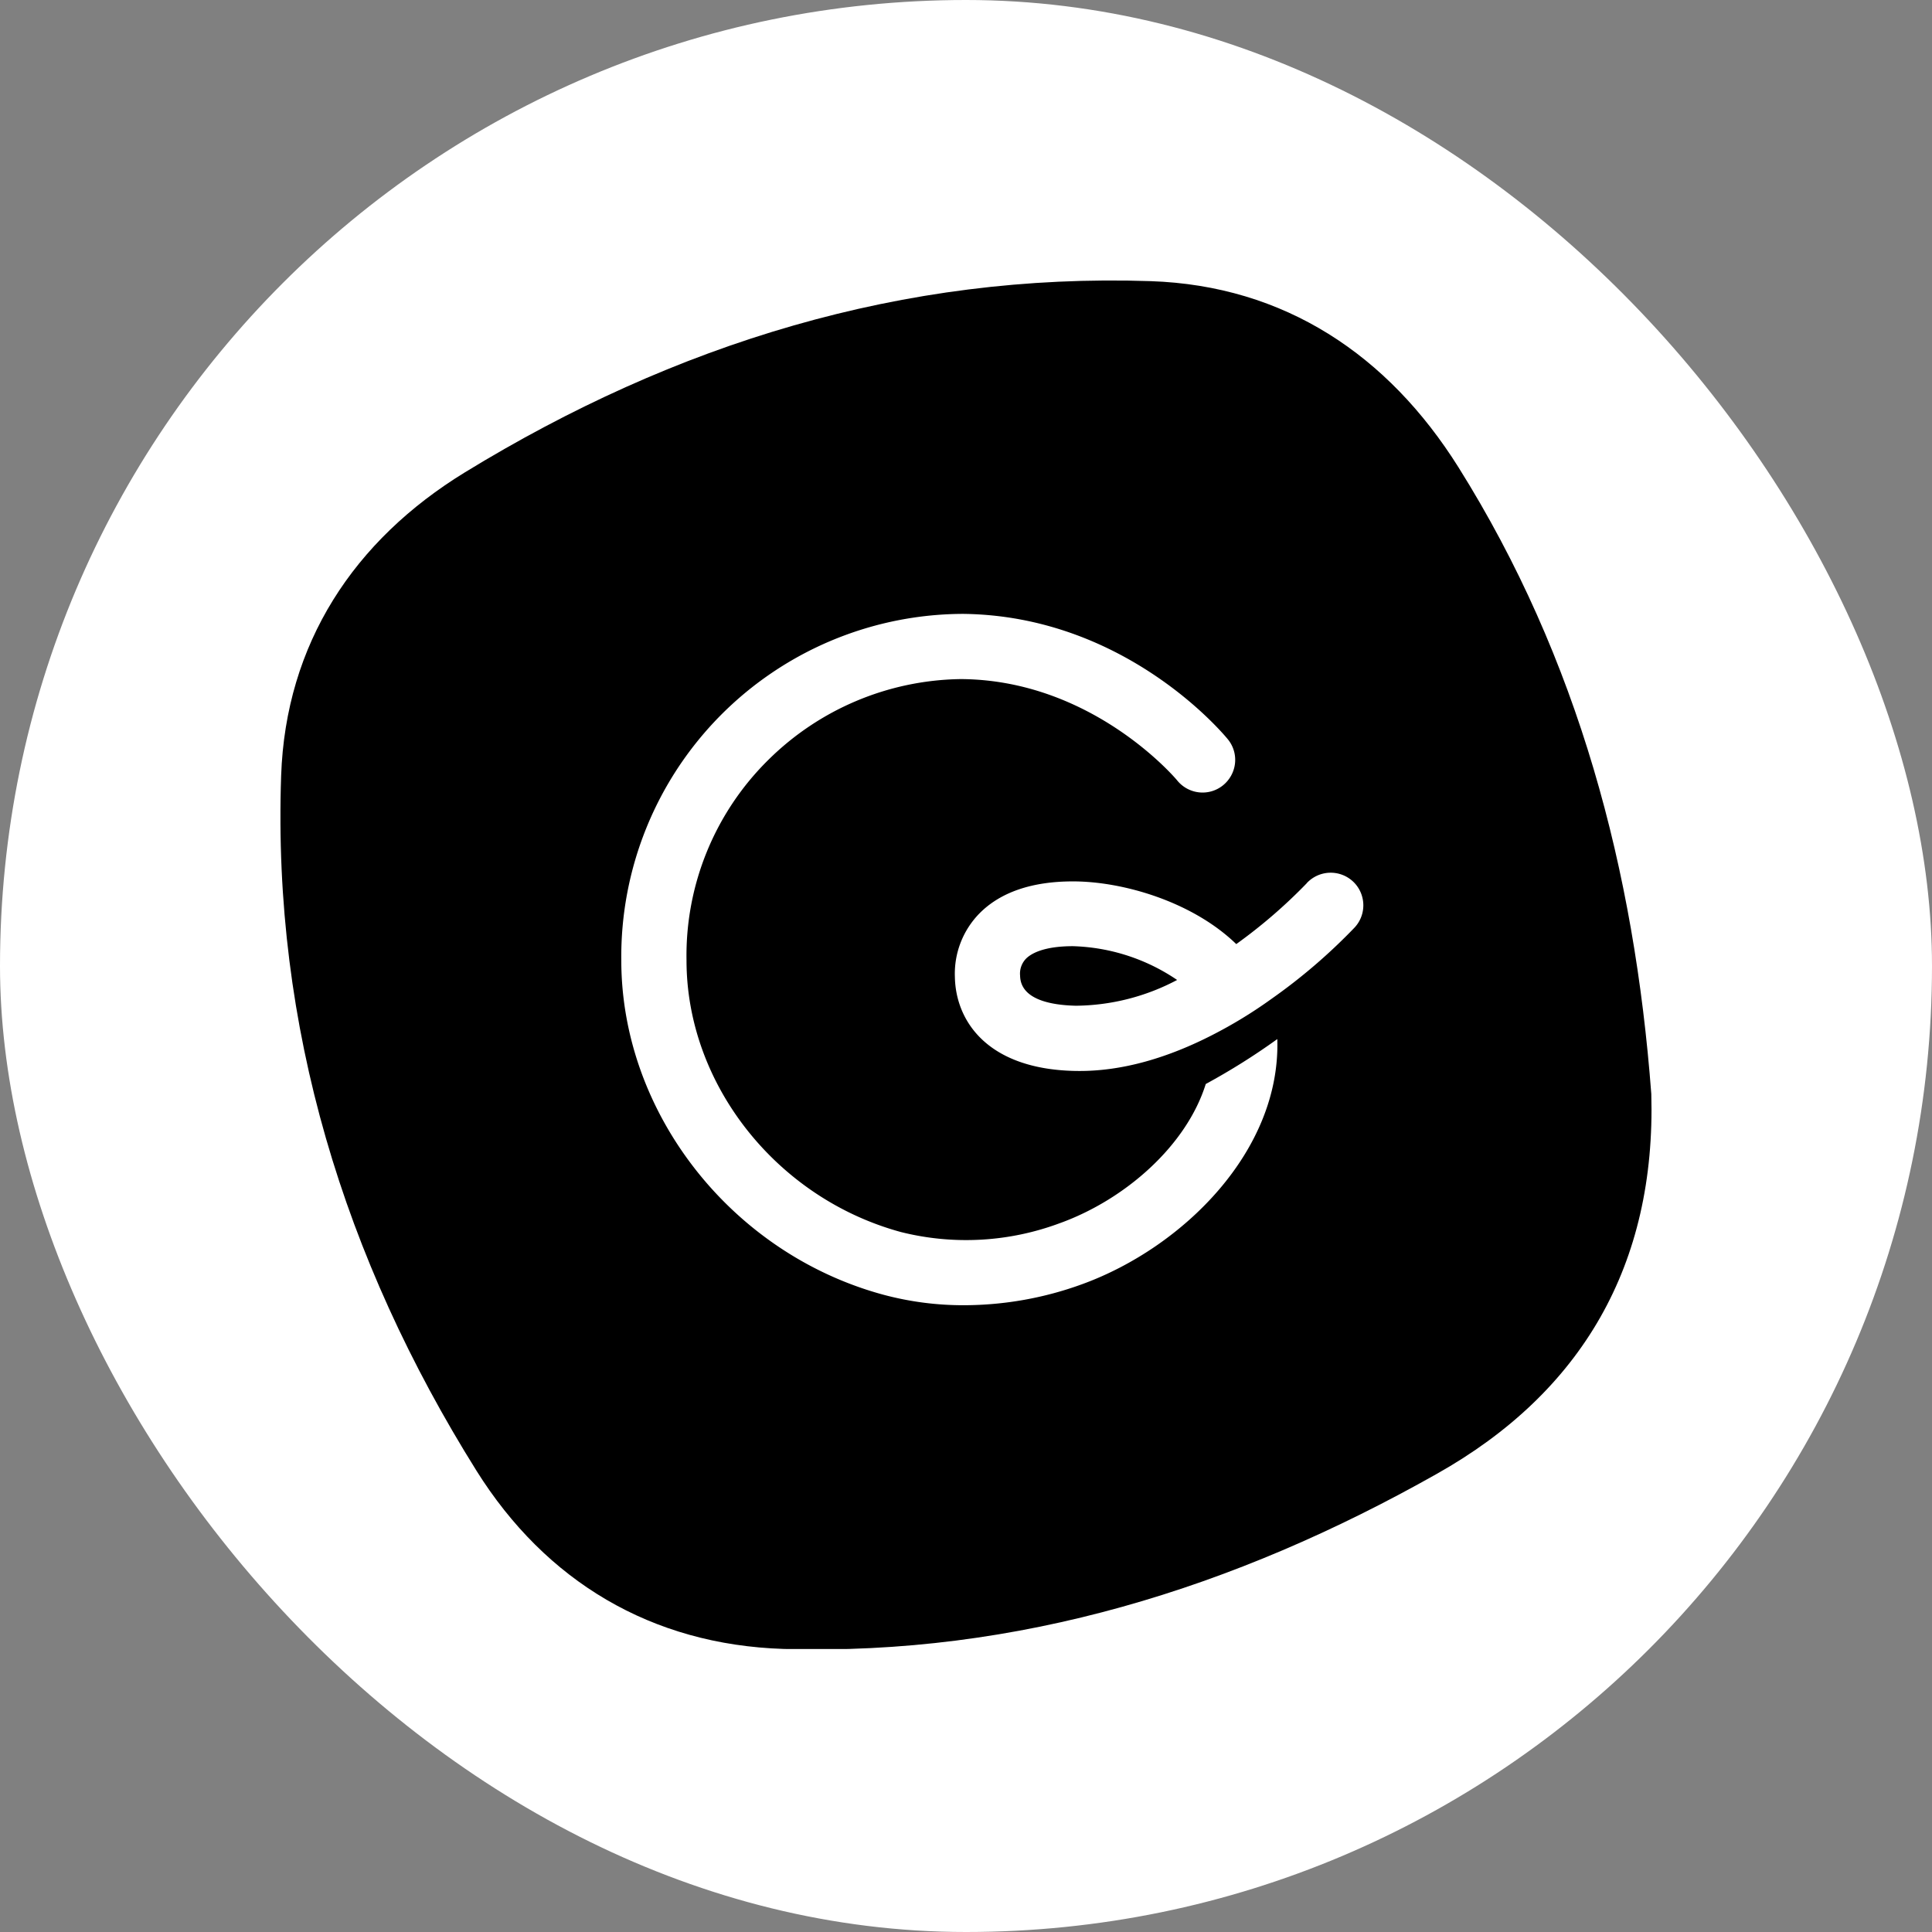
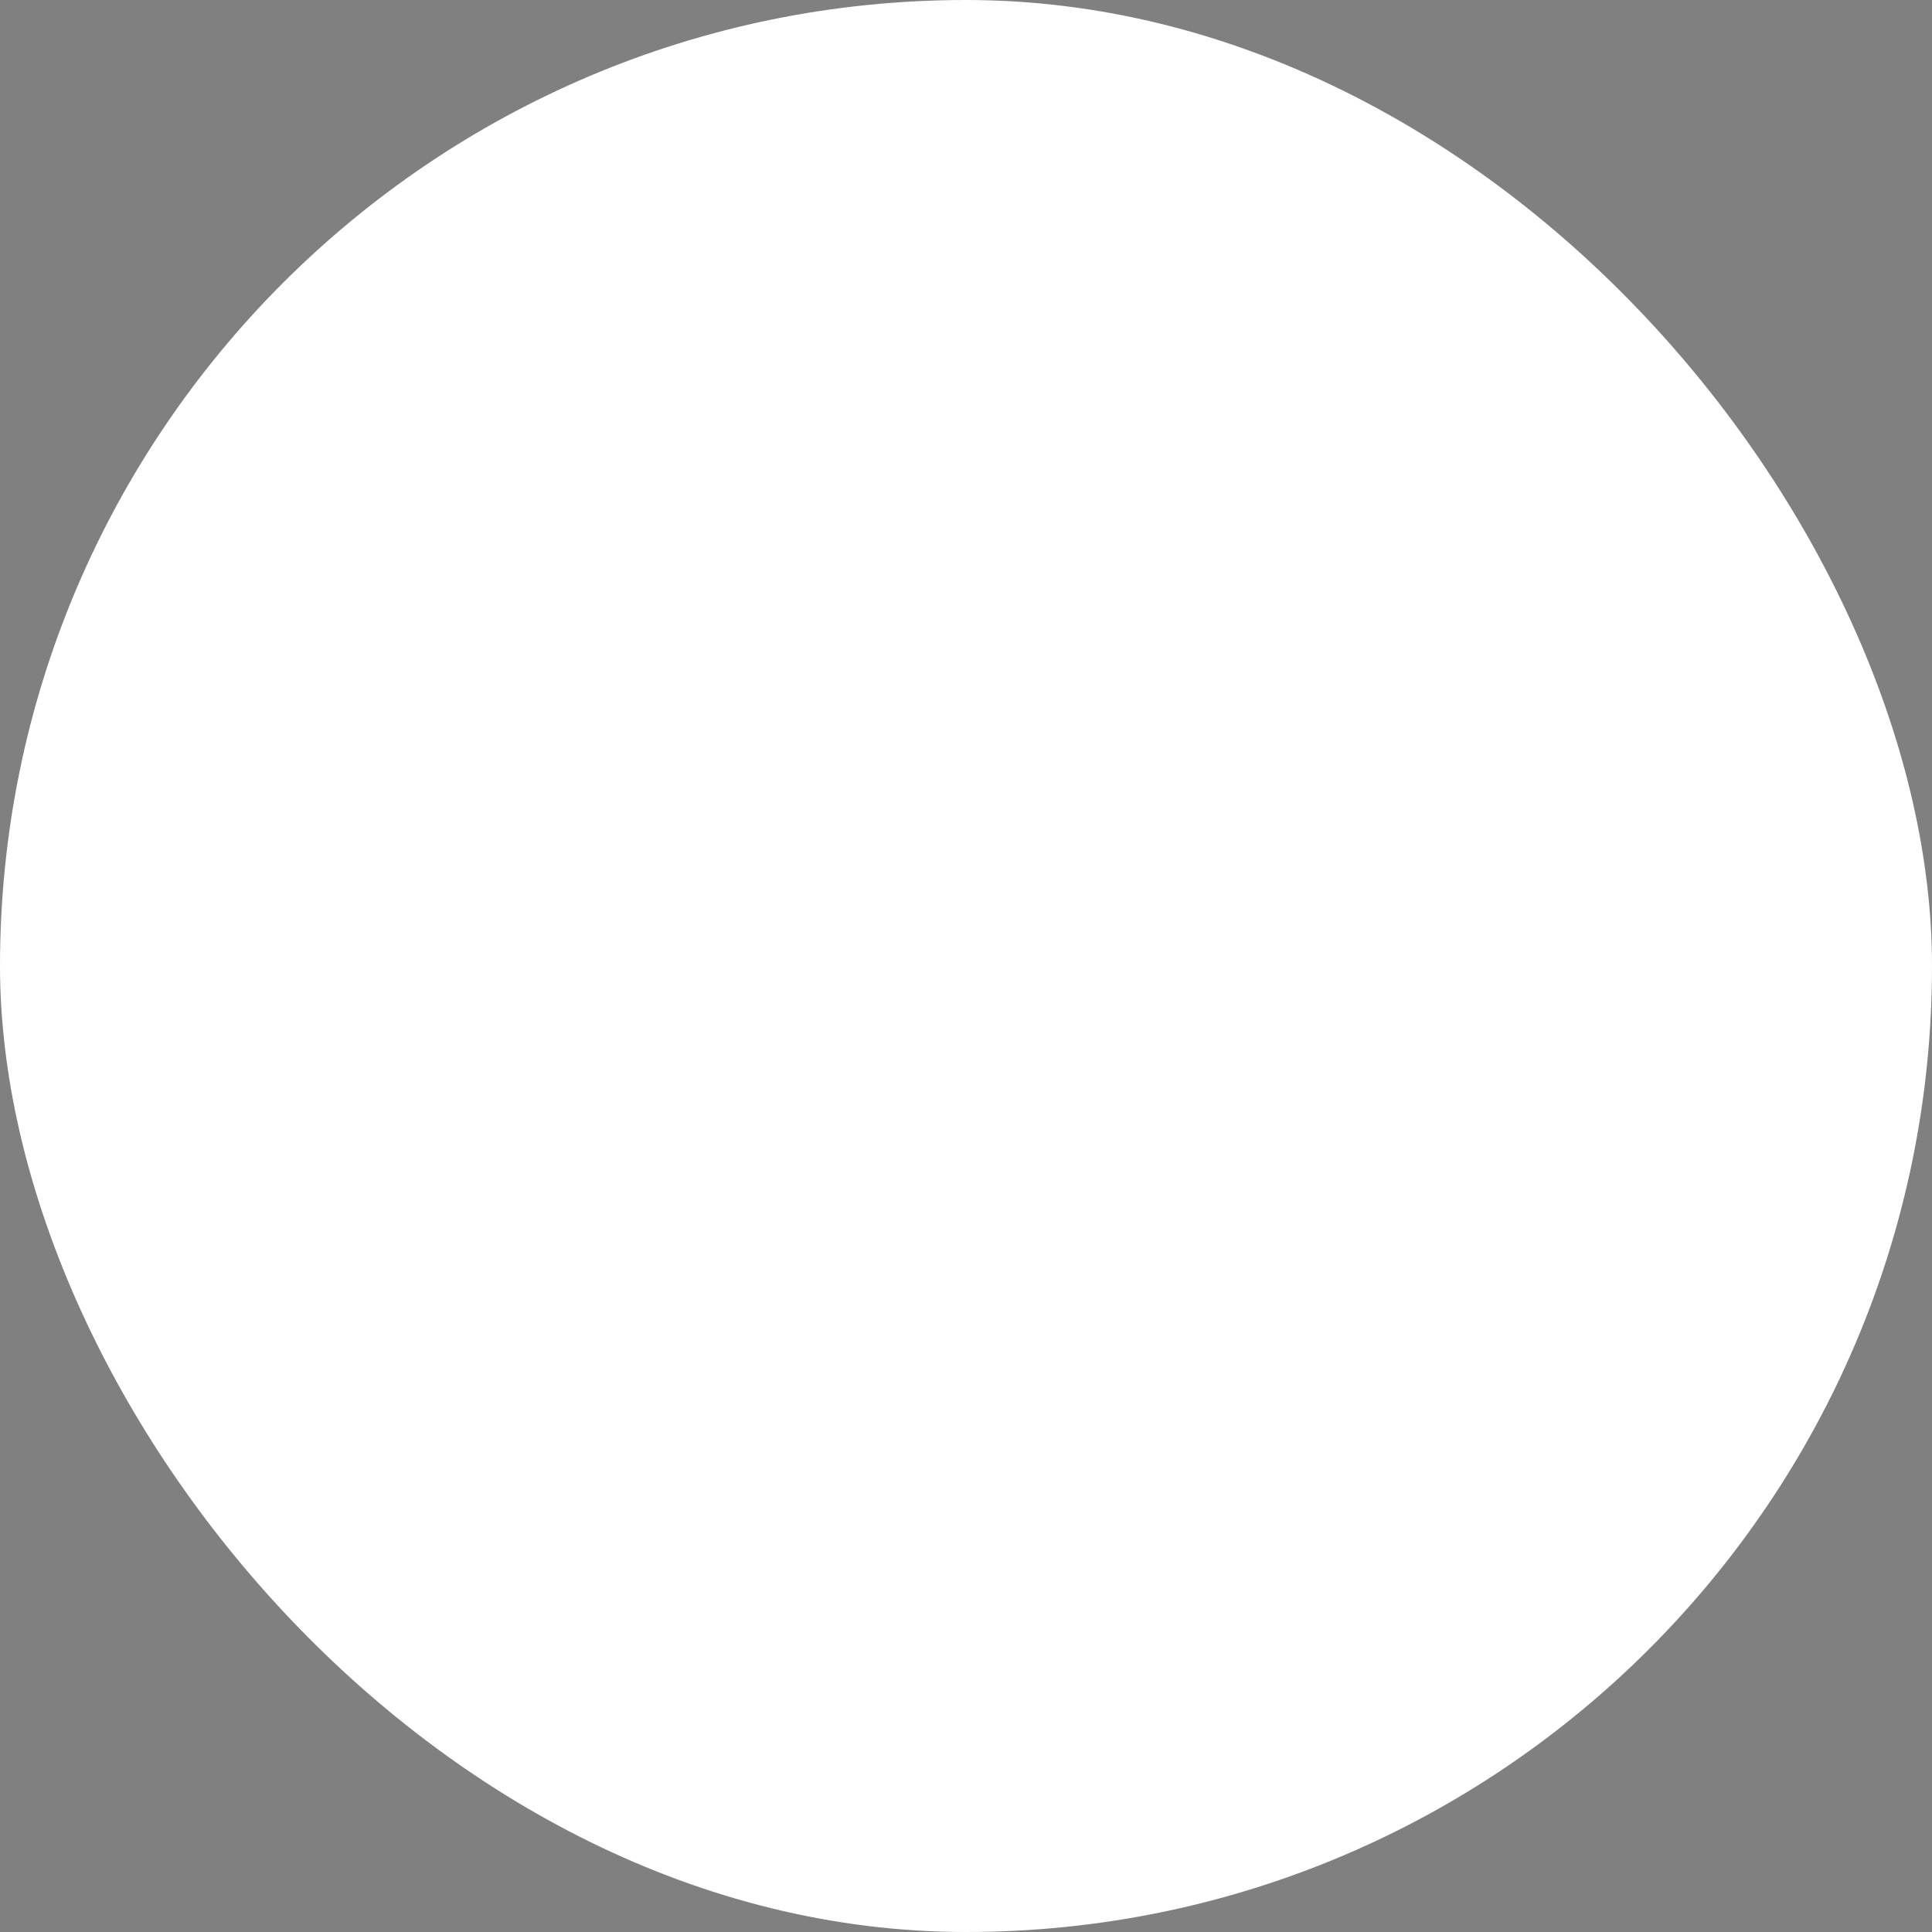
<svg xmlns="http://www.w3.org/2000/svg" width="62" height="62" fill="none">
  <rect width="100%" height="100%" fill="#808080" stroke="none" />
  <rect width="62" height="62" rx="31" fill="#fff" />
  <g clip-path="url(#A)">
-     <path d="M52.992 35.103c.154 5.479-2.22 9.575-6.891 12.199-6.468 3.652-13.432 5.839-20.955 5.614-4.24-.136-7.631-2.169-9.854-5.717-4.256-6.802-6.547-14.246-6.27-22.302.146-4.24 2.334-7.558 5.904-9.743 6.726-4.115 14.05-6.398 21.996-6.132 4.302.144 7.623 2.372 9.884 5.977 3.847 6.137 5.644 12.939 6.186 20.104z" fill="#000" />
    <g fill="#fff">
-       <path d="M34.032 39.245a8.6 8.6 0 0 1-5.118.293c-3.988-1.084-6.883-4.739-6.883-8.718a8.82 8.82 0 0 1 2.624-6.433c1.637-1.624 3.837-2.553 6.143-2.594h.084c4.207.046 6.875 3.223 6.896 3.253a1.05 1.05 0 0 0 .705.382 1.04 1.04 0 0 0 .768-.229c.215-.176.353-.429.382-.705a1.04 1.04 0 0 0-.229-.768c-.133-.163-3.288-3.969-8.498-4.026a11 11 0 0 0-10.167 6.878c-.544 1.346-.816 2.786-.801 4.237 0 4.909 3.546 9.428 8.433 10.74a9.89 9.89 0 0 0 2.575.331c1.295-.004 2.58-.234 3.795-.68 3.22-1.176 6.362-4.272 6.249-7.861-.734.529-1.501 1.01-2.296 1.442-.621 1.984-2.586 3.703-4.663 4.459zm7.905-10.903a16.61 16.61 0 0 1-2.264 1.955c-1.399-1.356-3.627-2.012-5.24-2.012-1.317 0-2.329.347-3.001 1.027a2.77 2.77 0 0 0-.603.934c-.136.349-.199.722-.186 1.096.022 1.423 1.044 2.963 3.839 3.025 1.559.038 3.082-.466 4.416-1.149a14.63 14.63 0 0 0 1.898-1.158c.964-.677 1.86-1.446 2.676-2.296.189-.204.289-.474.278-.752s-.131-.54-.335-.728a1.05 1.05 0 0 0-1.48.057h.003zm-7.409 3.933c-.813-.019-1.778-.201-1.792-.965a.69.69 0 0 1 .187-.542c.149-.152.542-.404 1.51-.404 1.195.035 2.355.411 3.342 1.084a7.06 7.06 0 0 1-3.248.827z" />
-     </g>
+       </g>
  </g>
  <defs>
    <clipPath id="A">
-       <path fill="#fff" transform="translate(9 9)" d="M0 0h44v43.919H0z" />
-     </clipPath>
+       </clipPath>
  </defs>
</svg>